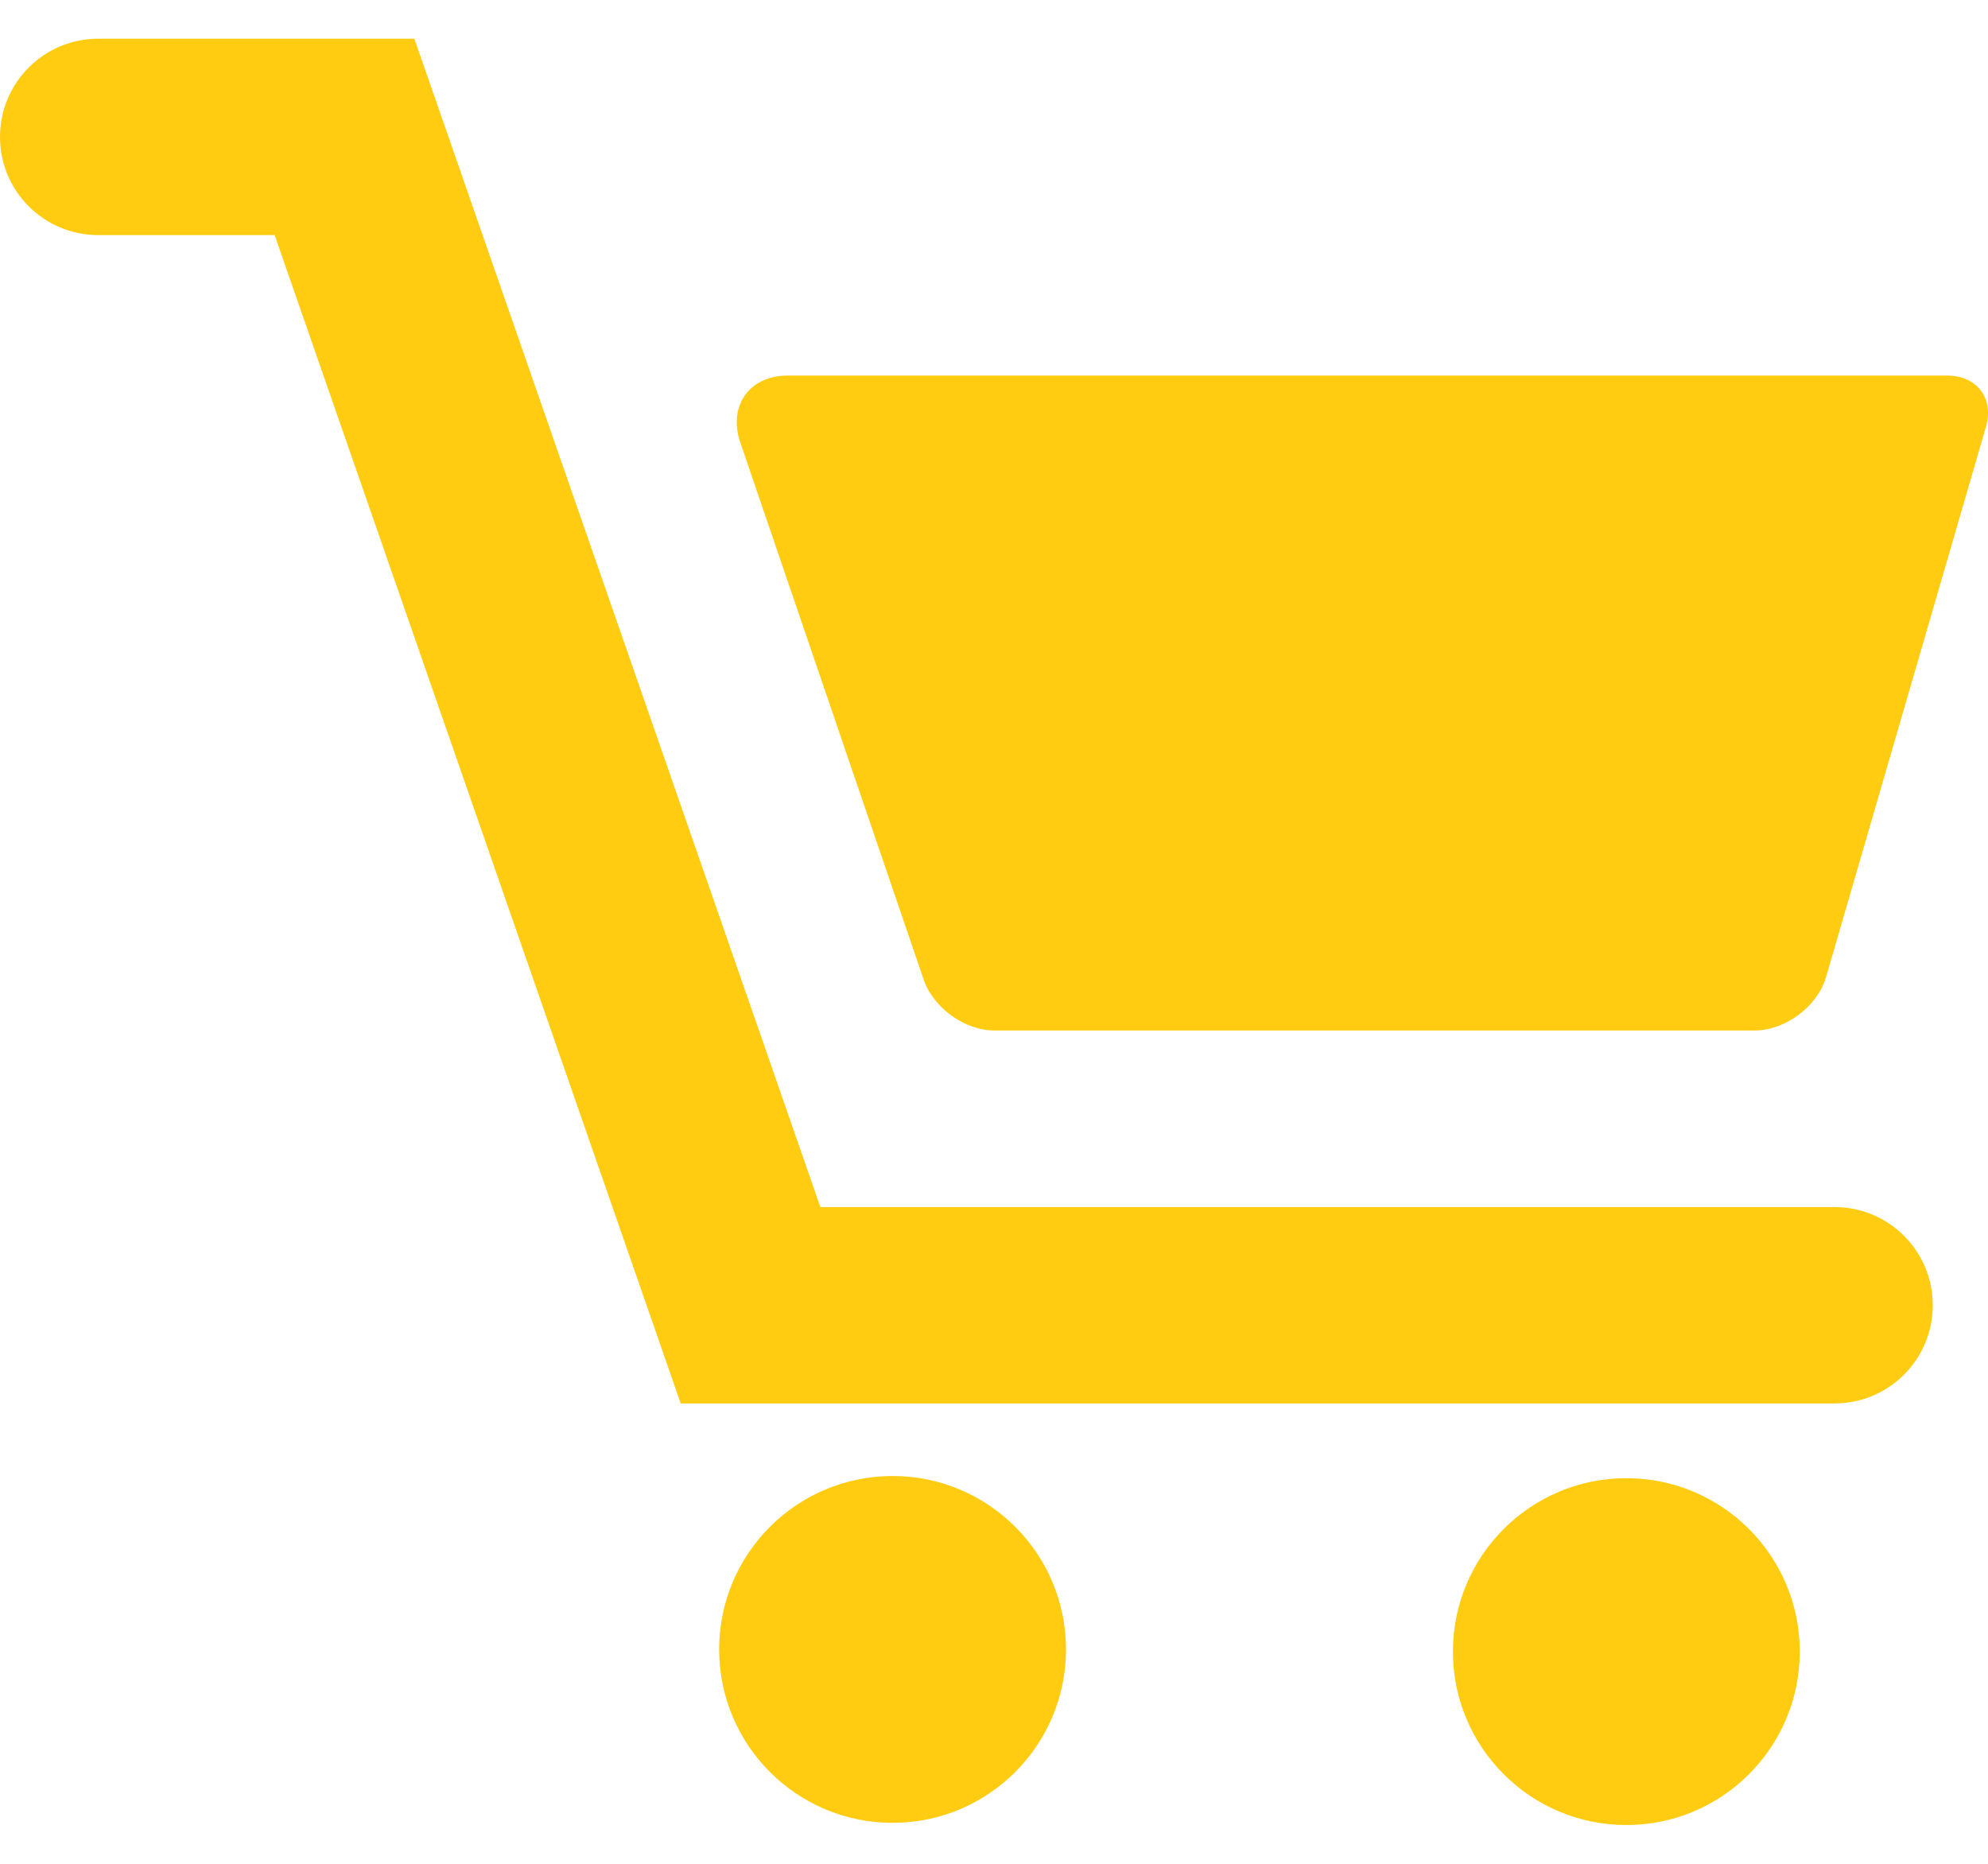
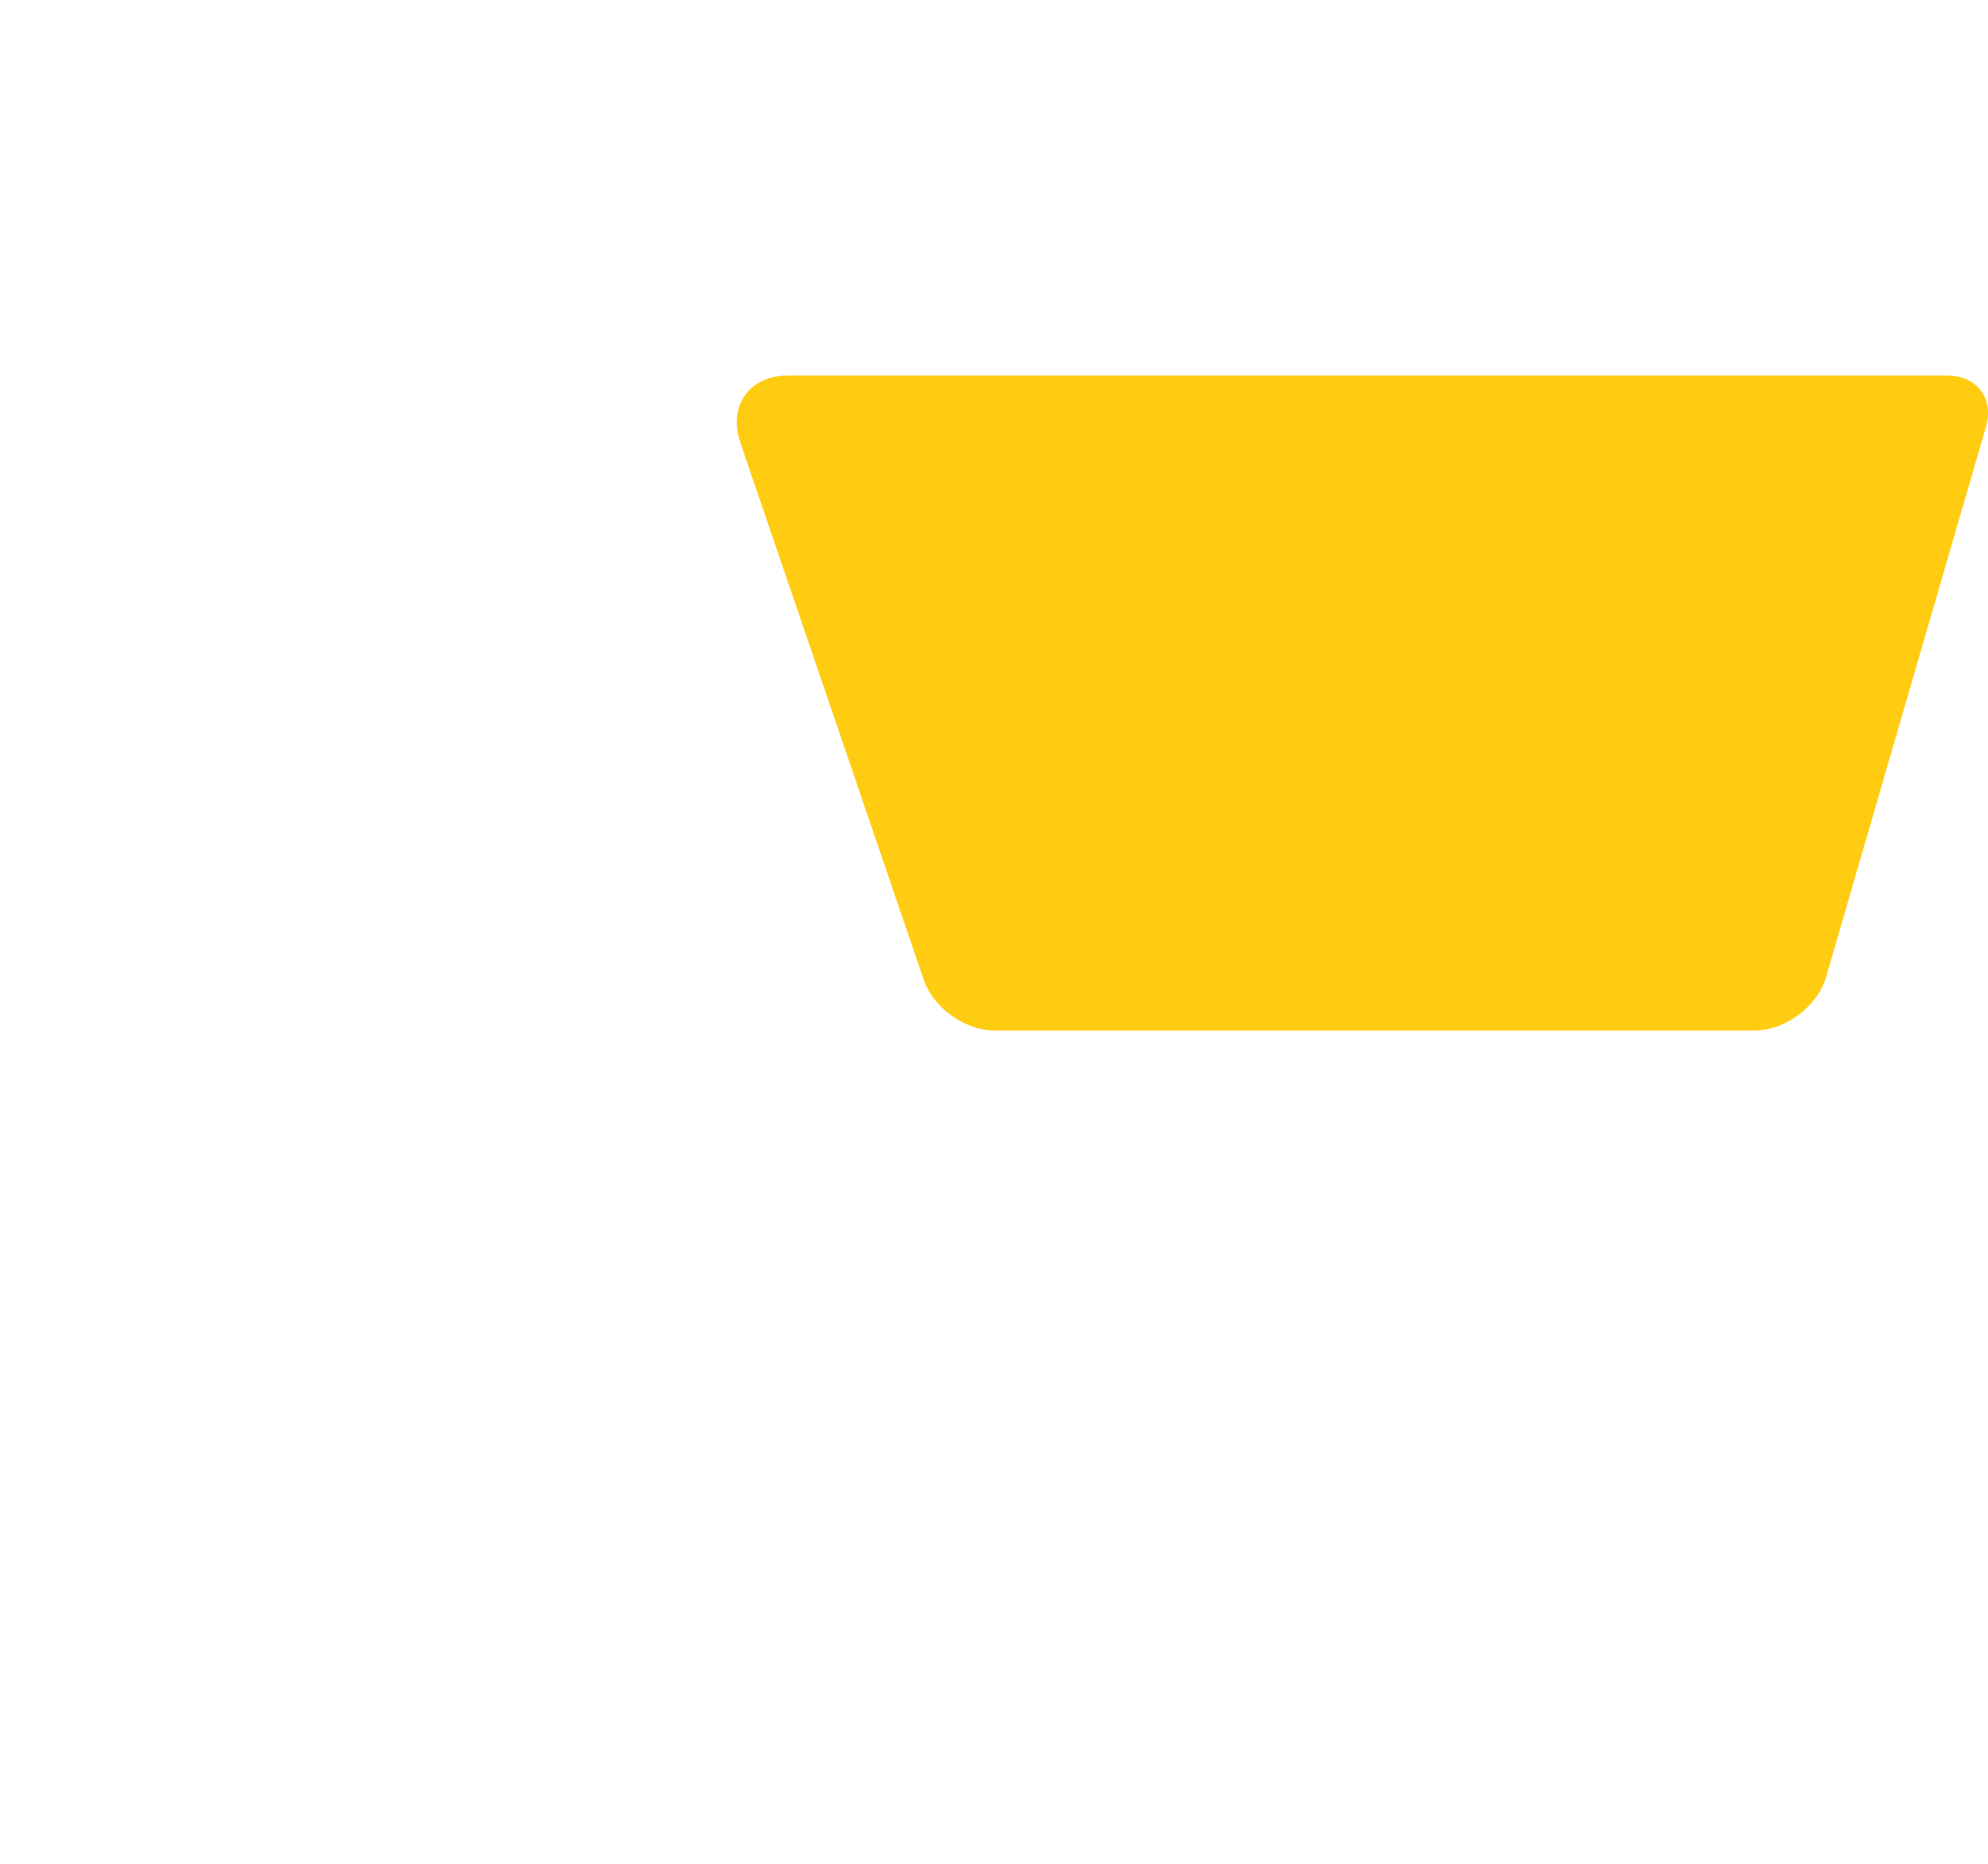
<svg xmlns="http://www.w3.org/2000/svg" width="32" height="30" viewBox="0 0 32 30" fill="none">
  <path d="M31.34 6.045H12.68C12.073 6.045 11.727 6.515 11.907 7.095L14.859 15.742C15.005 16.209 15.519 16.587 16.008 16.587H28.242C28.731 16.587 29.245 16.209 29.389 15.742L31.961 6.891C32.108 6.424 31.831 6.045 31.34 6.045Z" fill="#FFCC11" />
-   <path d="M14.368 29.341C15.909 29.341 17.159 28.091 17.159 26.549C17.159 25.008 15.909 23.758 14.368 23.758C12.826 23.758 11.576 25.008 11.576 26.549C11.576 28.091 12.826 29.341 14.368 29.341Z" fill="#FFCC11" />
-   <path d="M26.178 29.376C27.72 29.376 28.97 28.126 28.97 26.584C28.97 25.043 27.72 23.793 26.178 23.793C24.637 23.793 23.387 25.043 23.387 26.584C23.387 28.126 24.637 29.376 26.178 29.376Z" fill="#FFCC11" />
-   <path d="M29.53 19.429H13.205L6.67 0.623H1.581C0.707 0.623 0 1.331 0 2.204C0 3.077 0.707 3.784 1.581 3.784H4.421L10.957 22.59H29.53C30.404 22.59 31.111 21.882 31.111 21.009C31.111 20.136 30.404 19.429 29.53 19.429Z" fill="#FFCC11" />
</svg>